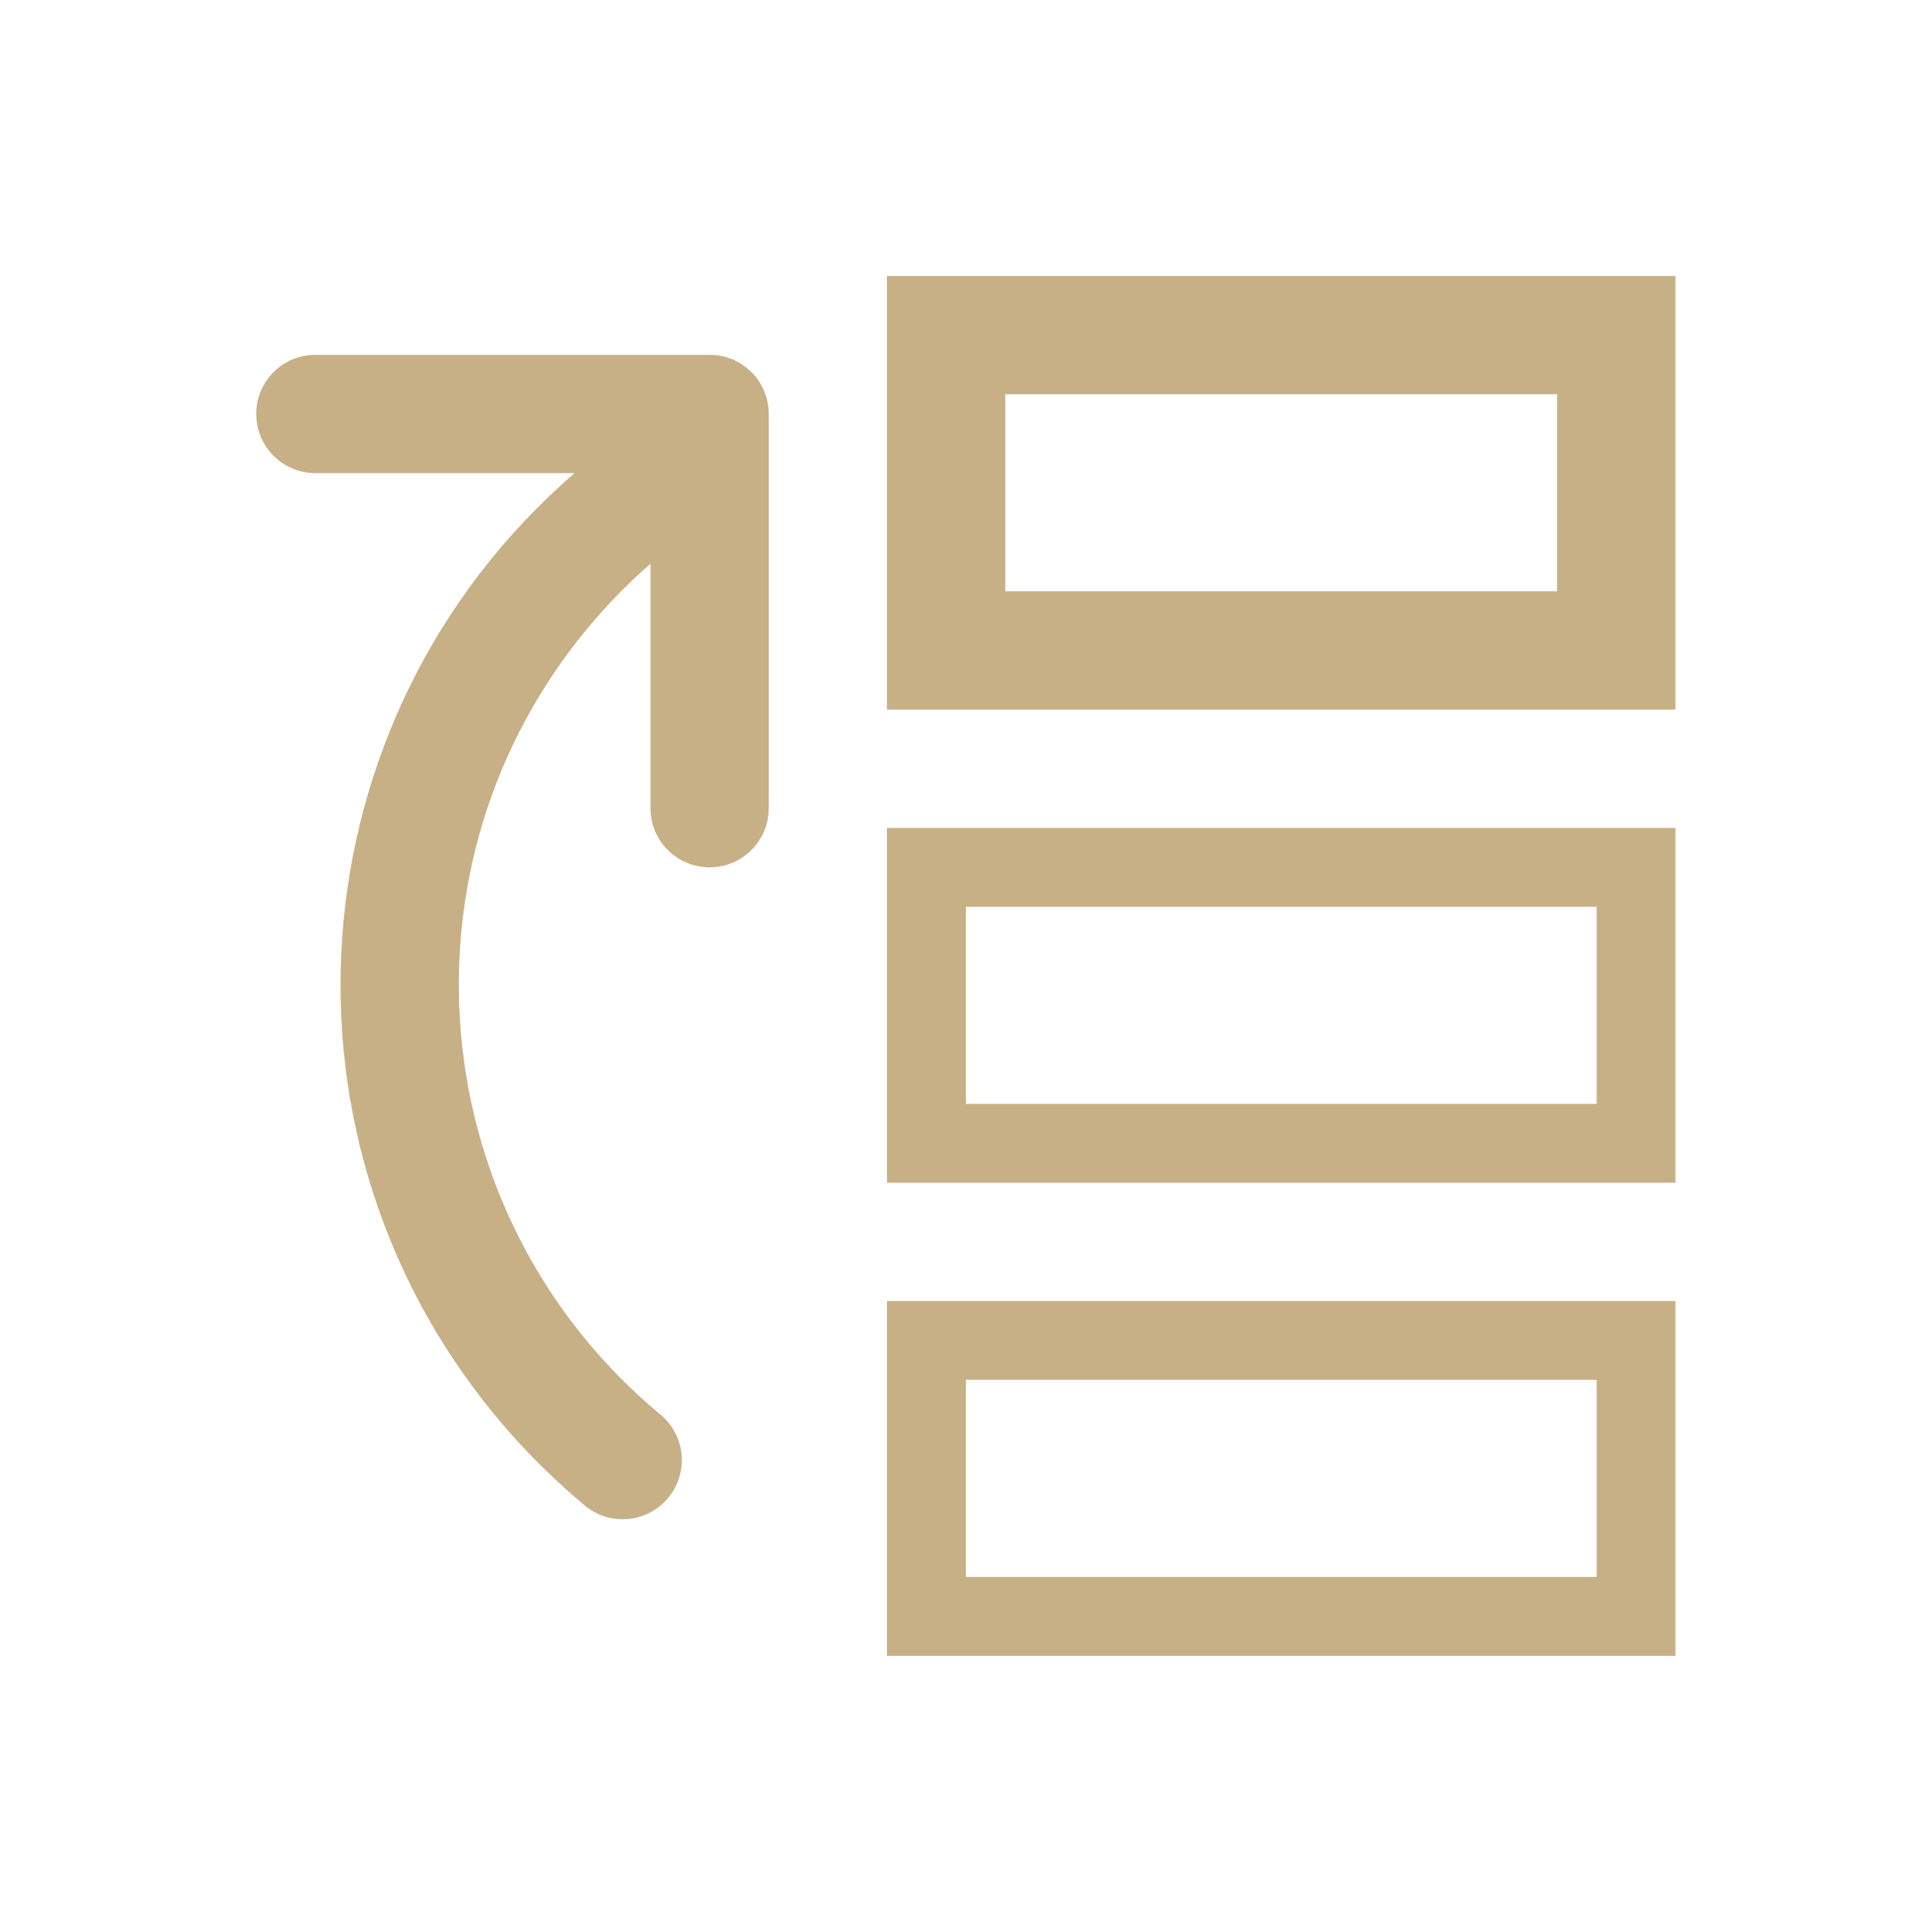
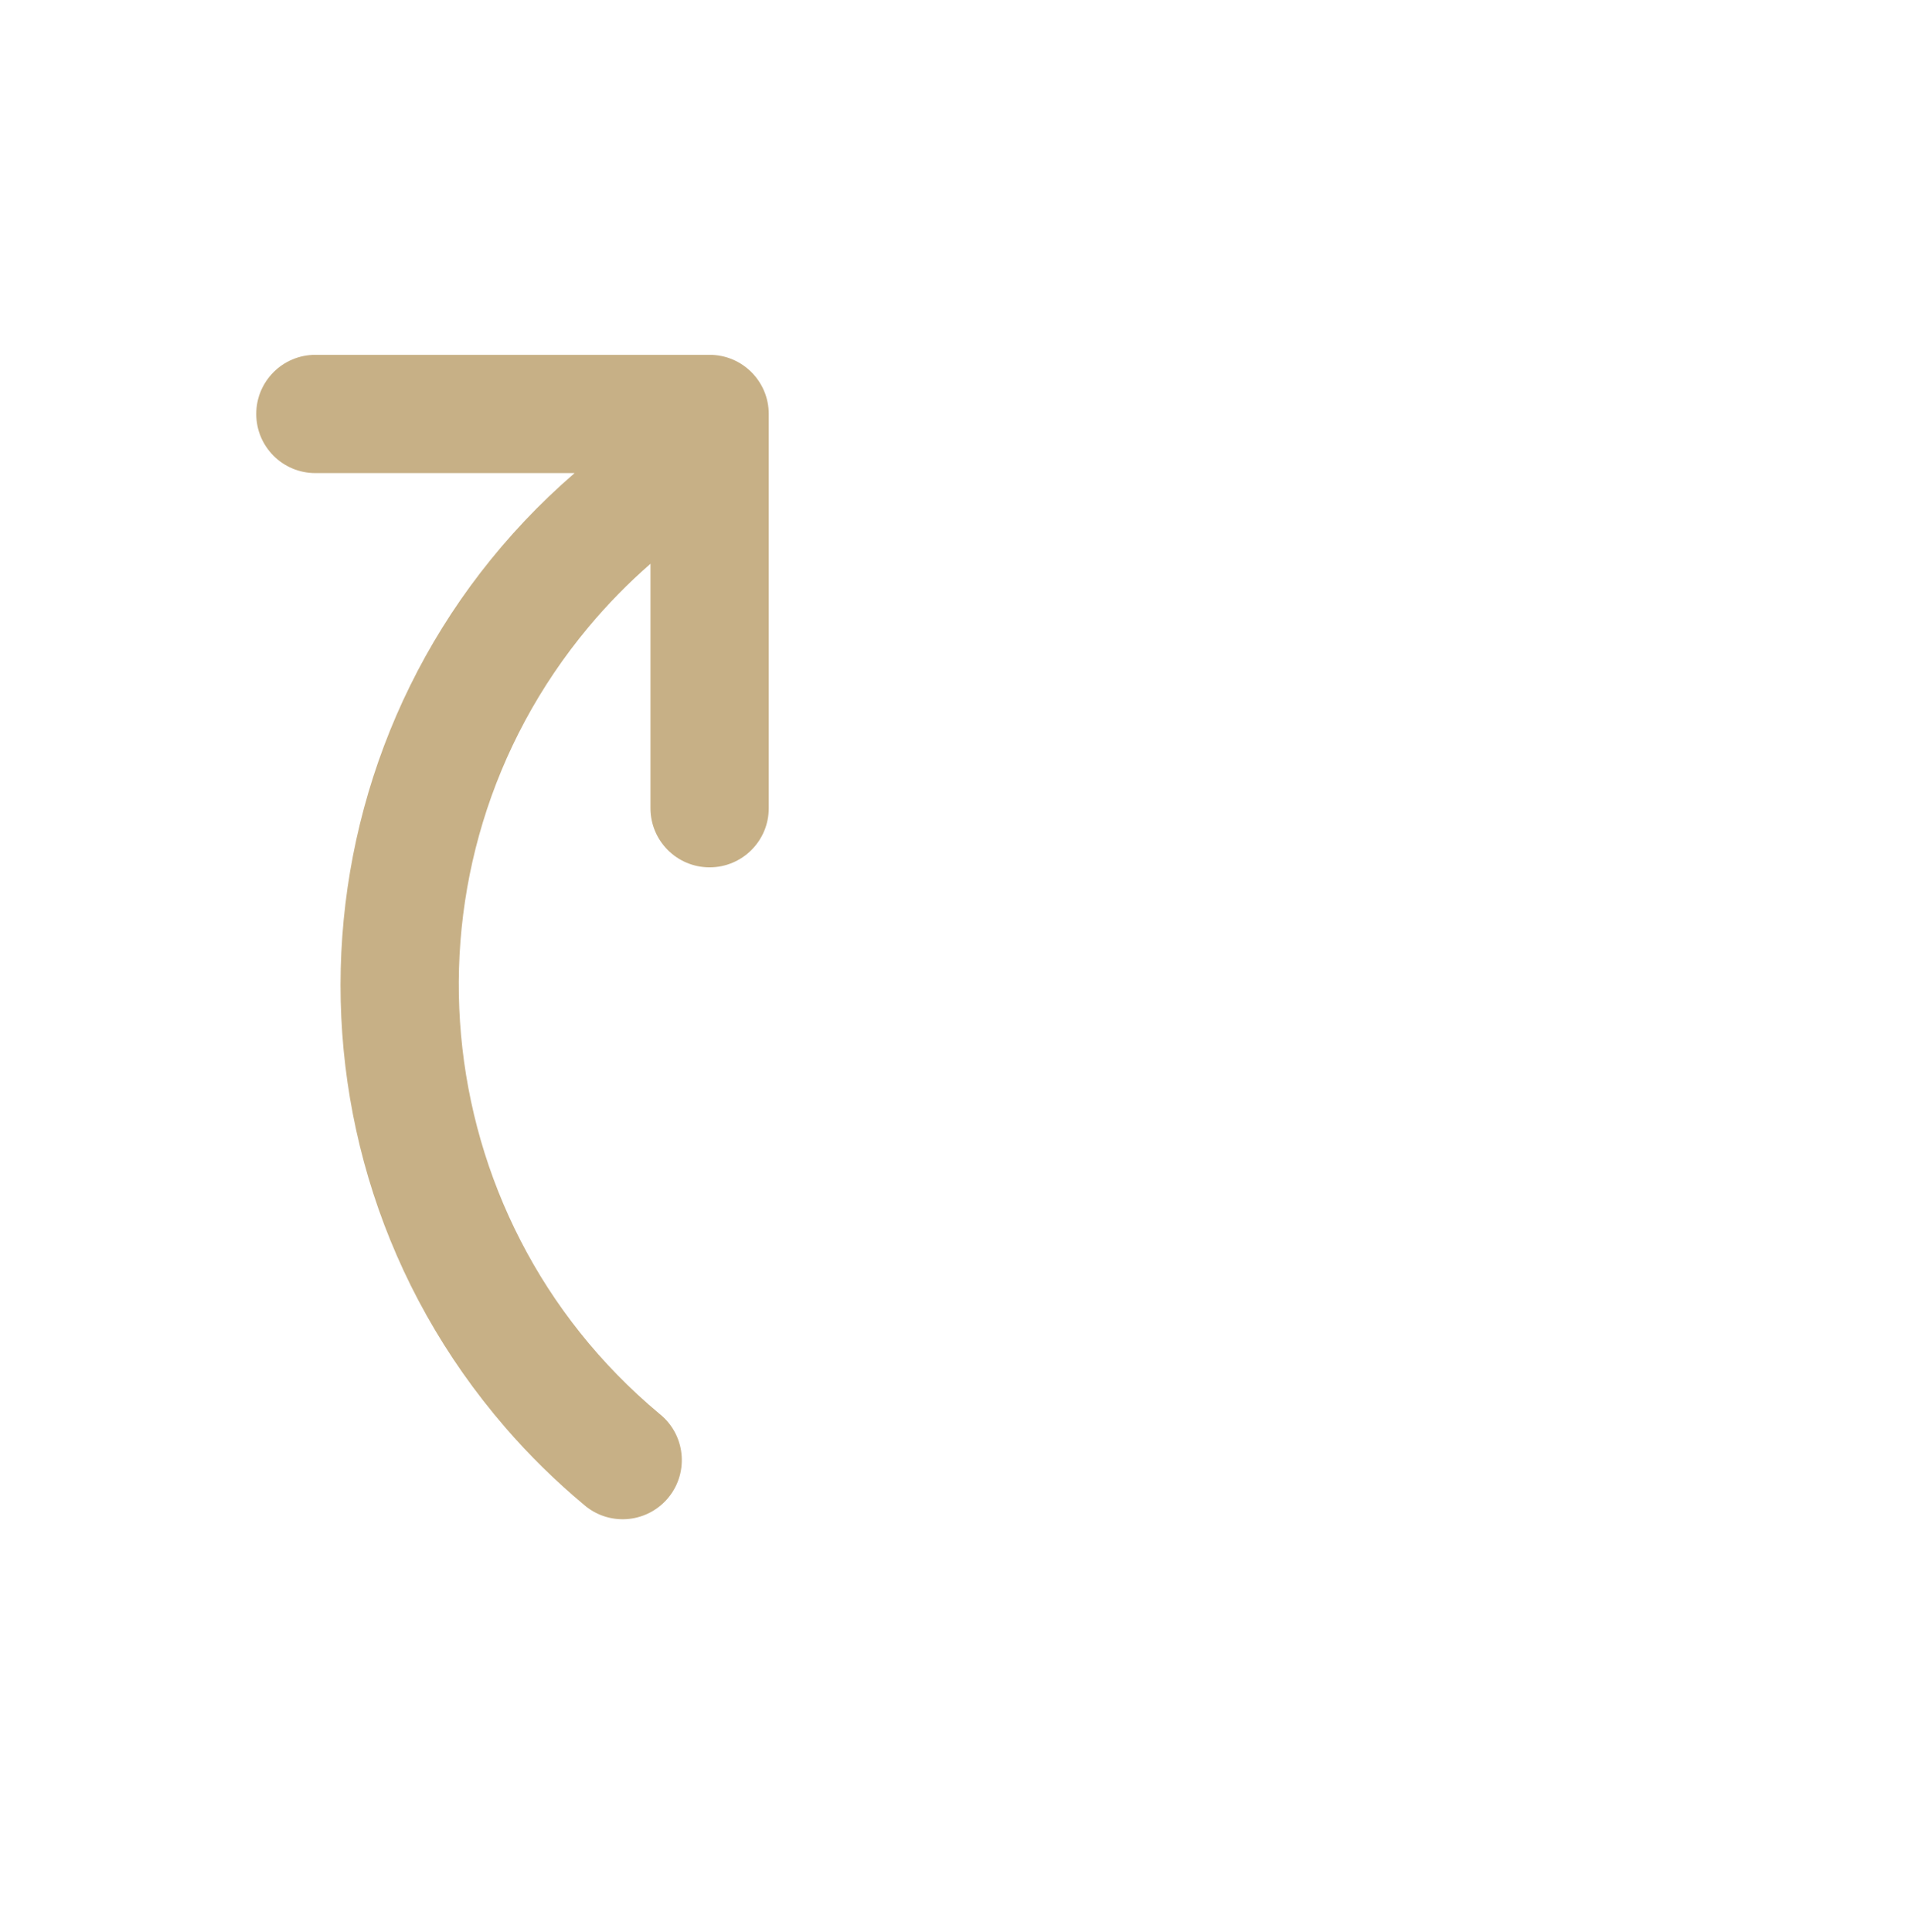
<svg xmlns="http://www.w3.org/2000/svg" overflow="hidden" xml:space="preserve" height="98" width="97">
  <g transform="translate(-396 -878)">
    <g>
      <g>
        <g>
          <g>
-             <path fill-opacity="1" fill-rule="nonzero" fill="#C7B086" d="M441 892 441 914 481 914 481 892ZM475 908 447 908 447 898 475 898Z" />
-             <path fill-opacity="1" fill-rule="nonzero" fill="#C7B086" d="M441 938 481 938 481 920 441 920ZM445 924 477 924 477 934 445 934Z" />
-             <path fill-opacity="1" fill-rule="nonzero" fill="#C7B086" d="M441 962 481 962 481 944 441 944ZM445 948 477 948 477 958 445 958Z" />
            <path fill-opacity="1" fill-rule="nonzero" fill="#C7B086" d="M432 896 412 896C410.343 896 409 897.343 409 899 409 900.657 410.343 902 412 902L425.15 902C410.809 914.403 409.238 936.082 421.641 950.423 422.855 951.827 424.18 953.13 425.605 954.319 426.847 955.416 428.743 955.297 429.839 954.055 430.936 952.813 430.818 950.917 429.576 949.821 429.536 949.786 429.495 949.752 429.454 949.719 417.44 939.691 415.83 921.823 425.858 909.809 426.819 908.658 427.869 907.585 429 906.6L429 919C429 920.657 430.343 922 432 922 433.657 922 435 920.657 435 919L435 899C435 897.343 433.657 896 432 896Z" />
          </g>
        </g>
      </g>
    </g>
  </g>
</svg>